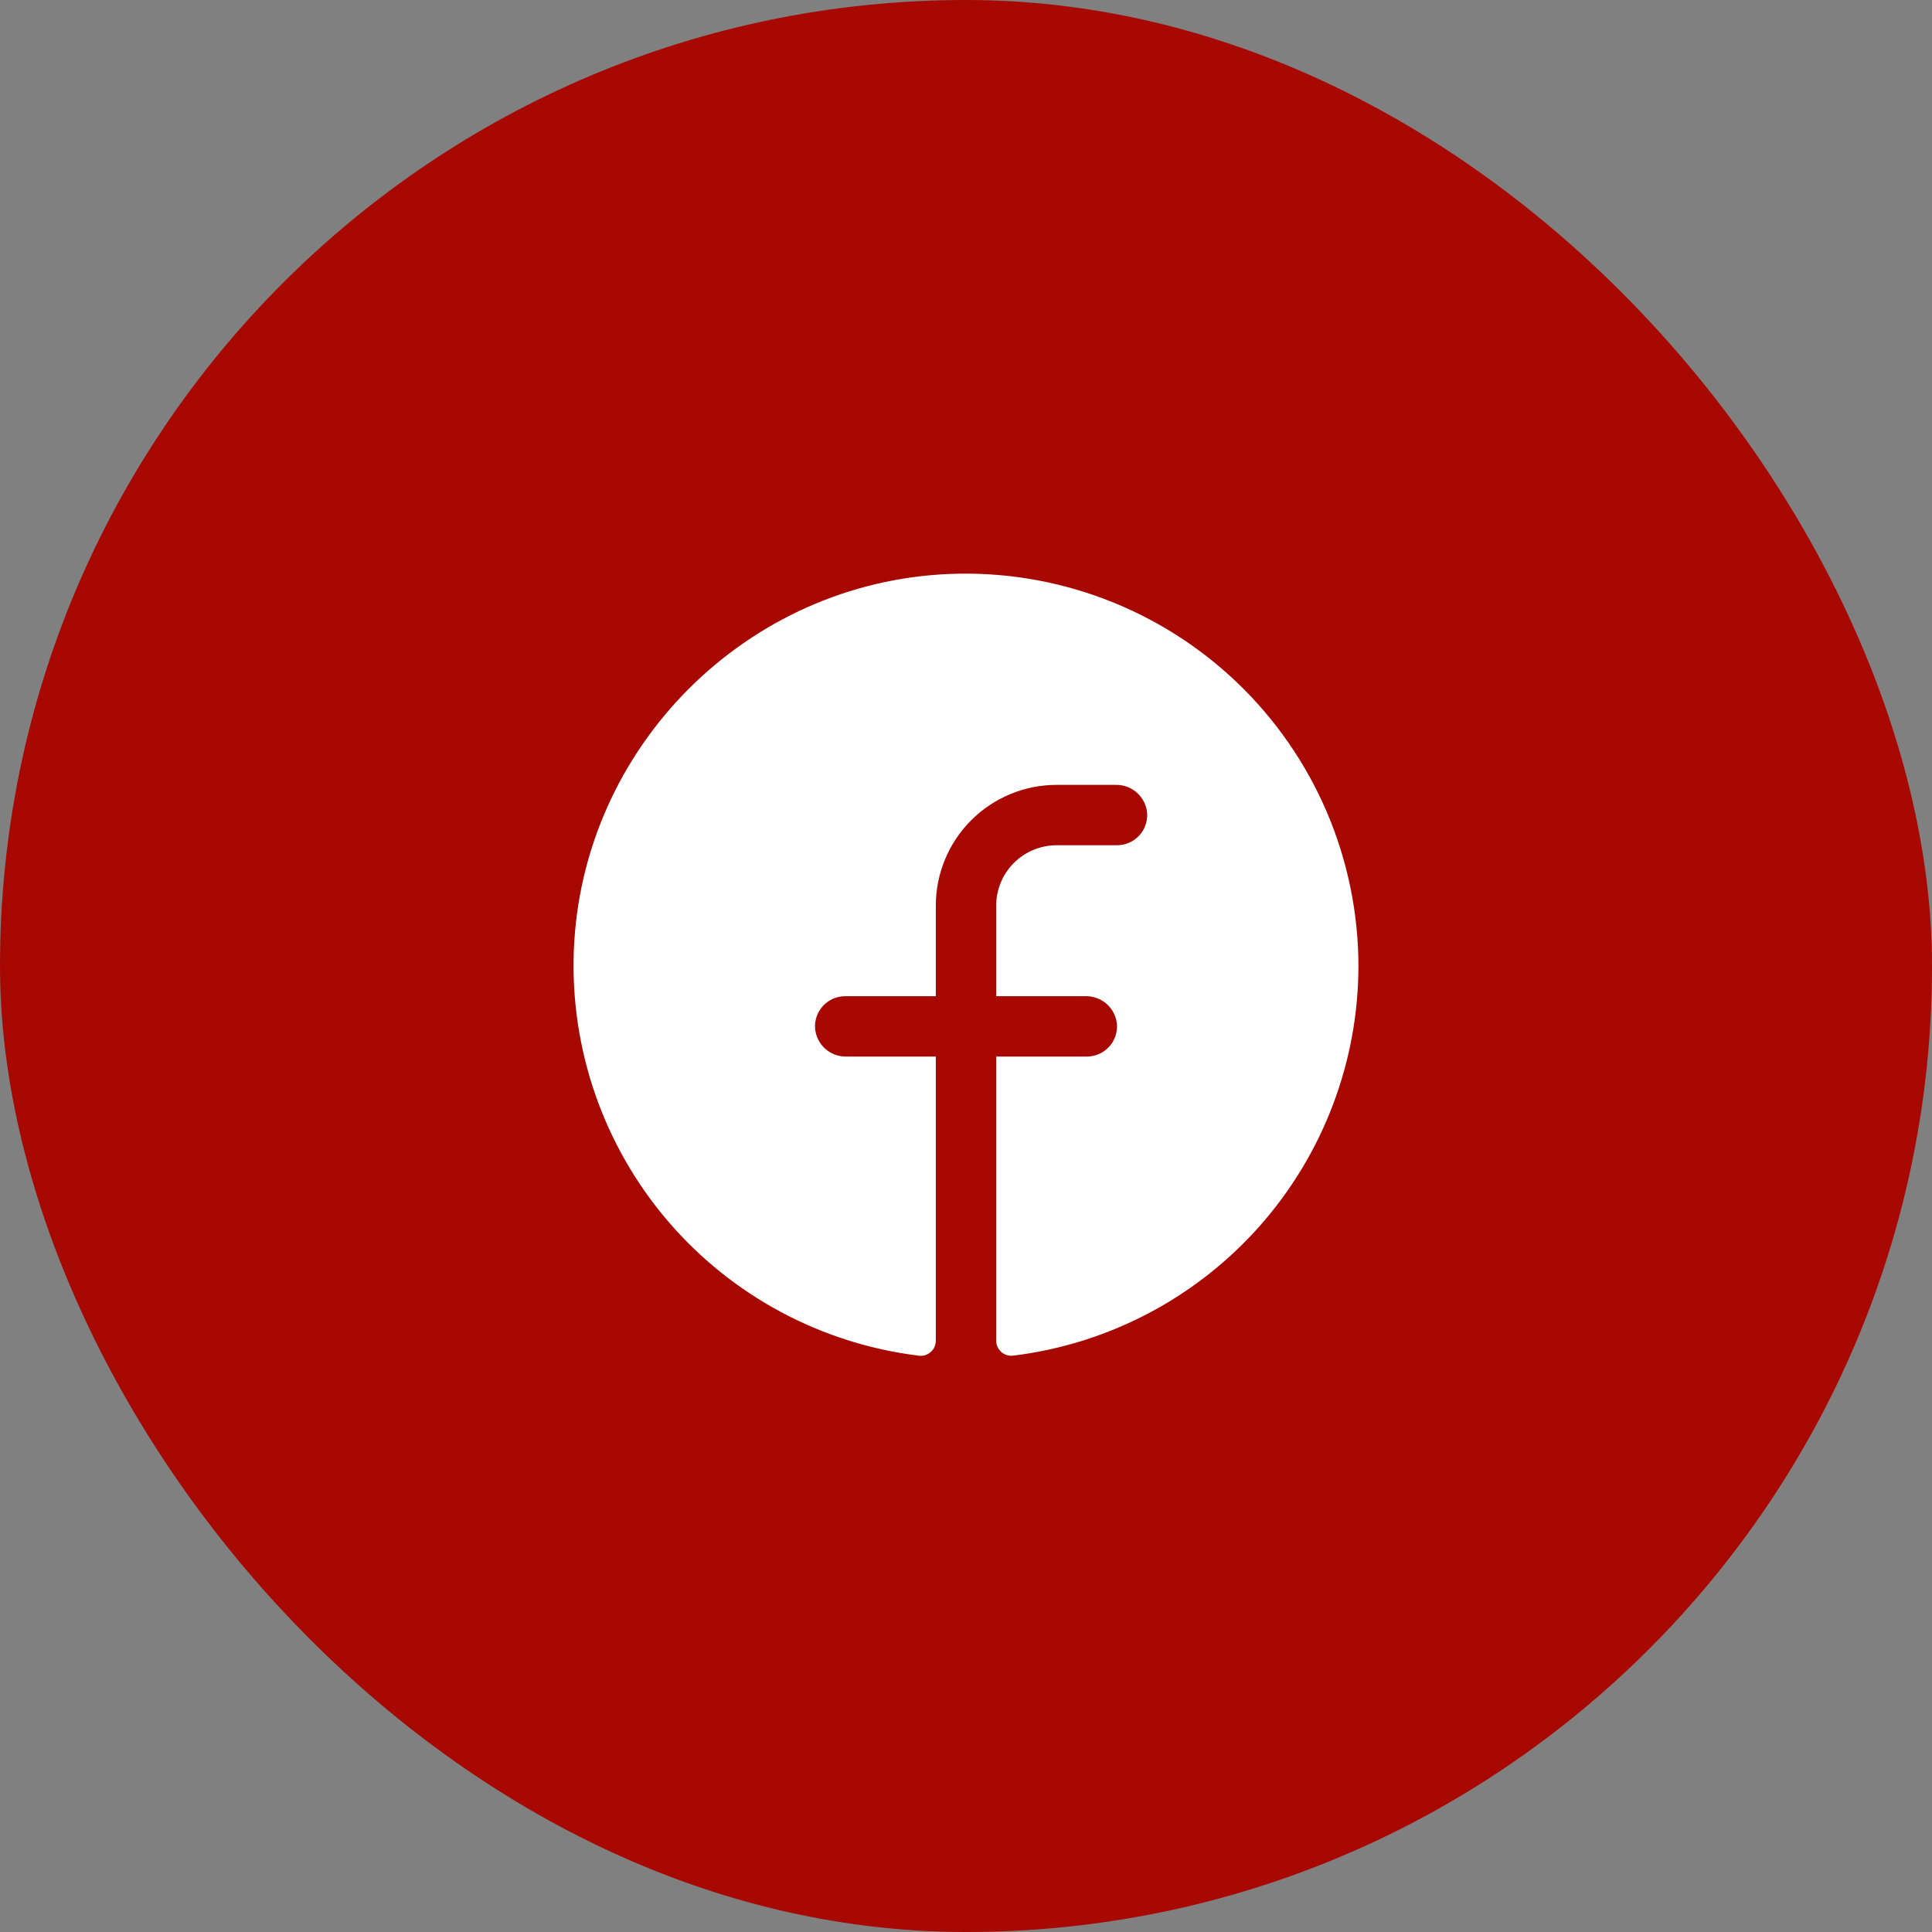
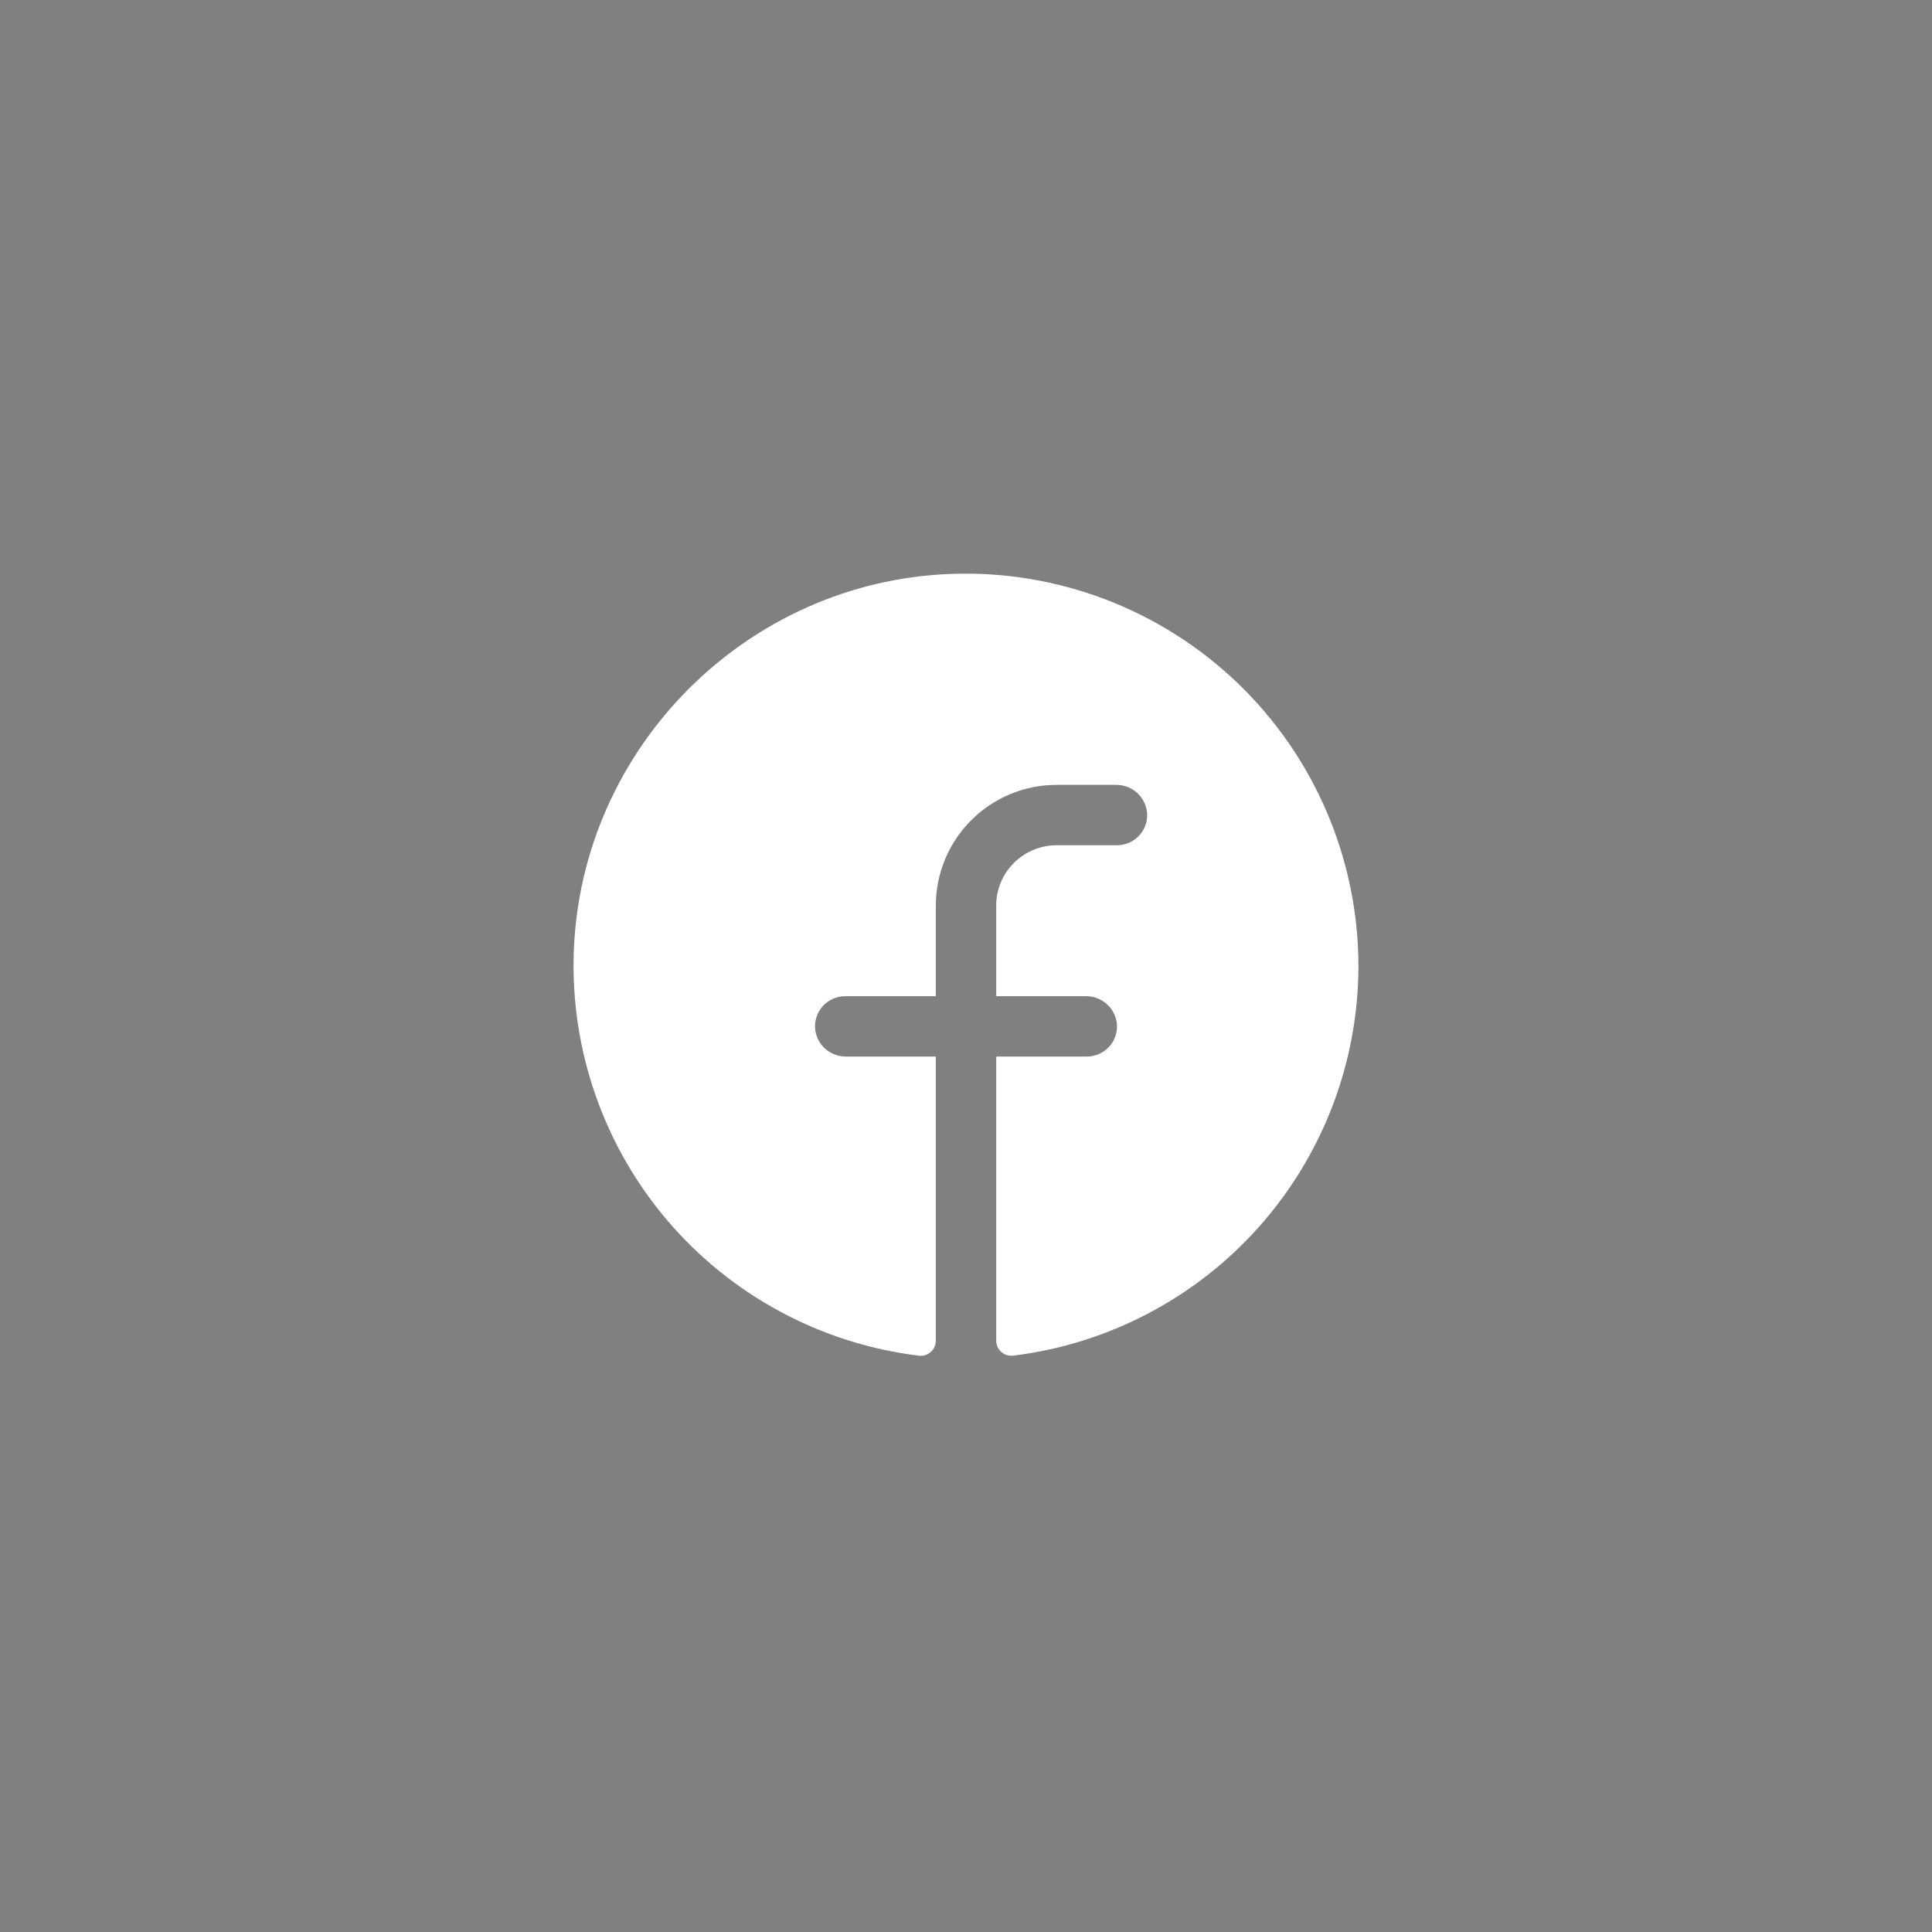
<svg xmlns="http://www.w3.org/2000/svg" width="32" height="32" viewBox="0 0 32 32" fill="none">
  <rect x="0" y="0" width="32" height="32" fill="#808080" stroke="none" />
-   <rect width="32" height="32" rx="16" fill="#A70802" />
  <path d="M22.5 16C22.498 17.589 21.915 19.122 20.861 20.311C19.807 21.499 18.355 22.262 16.778 22.454C16.743 22.458 16.707 22.454 16.674 22.444C16.64 22.433 16.609 22.415 16.583 22.392C16.557 22.368 16.536 22.339 16.521 22.307C16.507 22.274 16.5 22.239 16.5 22.204V17.5H18C18.069 17.5 18.136 17.486 18.199 17.459C18.262 17.432 18.319 17.392 18.366 17.342C18.413 17.292 18.449 17.233 18.472 17.169C18.495 17.104 18.505 17.035 18.5 16.967C18.489 16.838 18.43 16.719 18.334 16.632C18.238 16.546 18.113 16.498 17.984 16.5H16.5V15C16.5 14.735 16.605 14.481 16.793 14.293C16.98 14.106 17.235 14 17.5 14H18.5C18.569 14 18.636 13.986 18.699 13.959C18.762 13.932 18.819 13.892 18.866 13.842C18.913 13.792 18.949 13.733 18.972 13.669C18.995 13.604 19.005 13.536 19 13.467C18.989 13.338 18.929 13.219 18.834 13.132C18.738 13.045 18.612 12.998 18.483 13H17.5C16.97 13 16.461 13.211 16.086 13.586C15.711 13.961 15.5 14.47 15.5 15V16.5H14C13.931 16.5 13.864 16.514 13.801 16.541C13.738 16.568 13.681 16.608 13.634 16.658C13.587 16.708 13.551 16.767 13.528 16.832C13.505 16.896 13.495 16.965 13.5 17.033C13.511 17.162 13.57 17.282 13.666 17.369C13.762 17.455 13.888 17.502 14.017 17.5H15.5V22.205C15.5 22.241 15.493 22.275 15.479 22.308C15.464 22.34 15.444 22.369 15.417 22.392C15.391 22.416 15.36 22.434 15.327 22.445C15.293 22.456 15.258 22.459 15.223 22.455C13.603 22.258 12.117 21.46 11.058 20.22C9.999 18.979 9.445 17.386 9.504 15.756C9.629 12.381 12.363 9.637 15.741 9.506C16.615 9.472 17.487 9.615 18.305 9.926C19.123 10.237 19.87 10.71 20.501 11.316C21.132 11.922 21.634 12.649 21.978 13.454C22.321 14.259 22.499 15.125 22.5 16Z" fill="white" />
</svg>